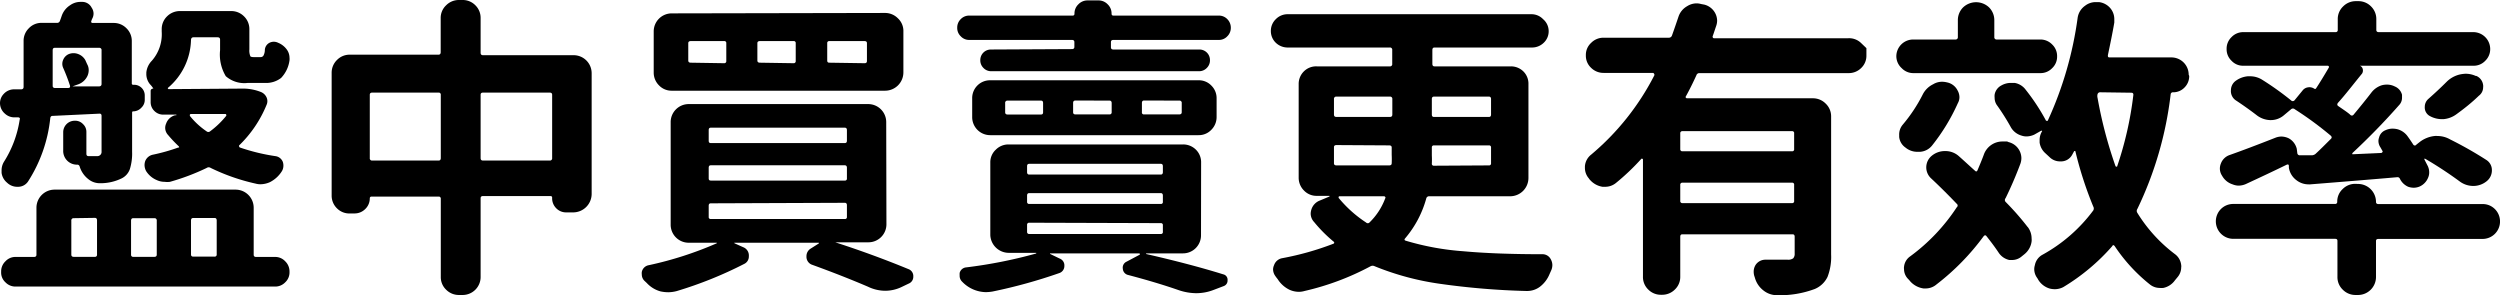
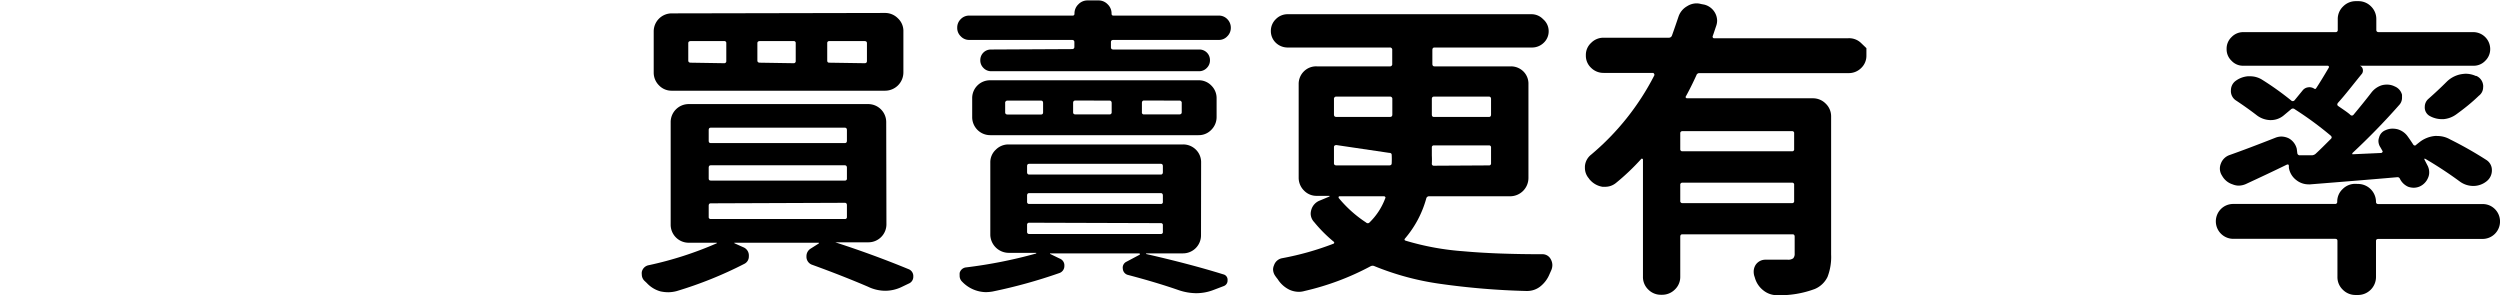
<svg xmlns="http://www.w3.org/2000/svg" viewBox="0 0 237.3 28.01">
  <title>h2</title>
  <g id="圖層_2" data-name="圖層 2">
    <g id="圖層_1-2" data-name="圖層 1">
-       <path d="M9.64,14.38V11q0-.24-.24-.21L5,11c-.14,0-.21.07-.23.23a13.73,13.73,0,0,1-2.11,6,1.13,1.13,0,0,1-.91.5H1.67a1.38,1.38,0,0,1-1-.39,1.46,1.46,0,0,1-.52-.93v-.21a1.57,1.57,0,0,1,.23-.85,10.33,10.33,0,0,0,1.49-4,.16.16,0,0,0,0-.15.2.2,0,0,0-.15-.06H1.44l-.06,0a1.31,1.31,0,0,1-.91-.35,1.32,1.32,0,0,1-.47-1,1.25,1.25,0,0,1,.35-.87,1.33,1.33,0,0,1,.94-.44H2q.24,0,.24-.24V3.9a1.66,1.66,0,0,1,.5-1.22,1.64,1.64,0,0,1,1.23-.51H5.39A.27.27,0,0,0,5.68,2c.06-.15.12-.32.18-.5a1.94,1.94,0,0,1,.79-1,1.68,1.68,0,0,1,1-.32l.2,0A1,1,0,0,1,8.7.73a1,1,0,0,1,.18.56,1,1,0,0,1-.12.47A1.09,1.09,0,0,0,8.67,2a.11.11,0,0,0,0,.12.12.12,0,0,0,.1.06h2A1.67,1.67,0,0,1,12,2.68a1.67,1.67,0,0,1,.51,1.22v4a.13.13,0,0,0,.15.15,1,1,0,0,1,.76.27,1,1,0,0,1,.32.75l0,.38a1,1,0,0,1-.31.76,1.07,1.07,0,0,1-.74.36c-.1,0-.15,0-.15.14v3.69a5,5,0,0,1-.21,1.64,1.55,1.55,0,0,1-.82.91,4.55,4.55,0,0,1-1.84.44H9.52A1.7,1.7,0,0,1,8.38,17a2.41,2.41,0,0,1-.82-1.2v0a.23.23,0,0,0-.24-.17A1.3,1.3,0,0,1,6,14.27V12.54A1.09,1.09,0,0,1,7.1,11.46a1,1,0,0,1,.78.32,1,1,0,0,1,.32.76v2.05c0,.16.07.23.21.23h.85A.4.4,0,0,0,9.64,14.38ZM22.35,18a1.72,1.72,0,0,1,1.73,1.73v4.45q0,.21.24.21h1.75a1.29,1.29,0,0,1,1,.41,1.34,1.34,0,0,1,.41,1,1.28,1.28,0,0,1-.41,1,1.31,1.31,0,0,1-1,.4H1.52a1.31,1.31,0,0,1-1-.4,1.25,1.25,0,0,1-.41-1,1.31,1.31,0,0,1,.41-1,1.28,1.28,0,0,1,1-.41h1.7q.24,0,.24-.21V19.69A1.72,1.72,0,0,1,5.19,18ZM5,7.71v.43a.19.19,0,0,0,.21.21l1.28,0c.14,0,.19-.1.15-.23A17,17,0,0,0,6,6.45a.93.93,0,0,1,0-.78,1,1,0,0,1,.54-.54,1.21,1.21,0,0,1,.88,0,1.29,1.29,0,0,1,.68.58l.17.38a1.12,1.12,0,0,1,.15.56,1.34,1.34,0,0,1-.12.56A1.54,1.54,0,0,1,7.44,8l-.56.2s0,0,0,0,0,0,0,0L9.4,8.2c.16,0,.24-.09.24-.23V4.78a.21.21,0,0,0-.24-.24H5.19Q5,4.54,5,4.78Zm2,13a.21.21,0,0,0-.23.24v3.22c0,.14.08.21.23.21H9a.19.19,0,0,0,.21-.21V20.92q0-.24-.21-.24Zm7.88.24a.21.21,0,0,0-.23-.24h-2q-.21,0-.21.24v3.22a.19.19,0,0,0,.21.21h2c.15,0,.23-.07.23-.21ZM22.94,8.41a4.63,4.63,0,0,1,1.82.32,1,1,0,0,1,.54.51.86.86,0,0,1,0,.72,11.3,11.3,0,0,1-2.6,3.84.1.1,0,0,0,0,.1.13.13,0,0,0,.07.1,18.68,18.68,0,0,0,3.37.82.87.87,0,0,1,.71.56,1.1,1.1,0,0,1,.05.35,1,1,0,0,1-.17.56,2.87,2.87,0,0,1-1.11,1,2.26,2.26,0,0,1-.91.2,1.72,1.72,0,0,1-.44-.06A19.21,19.21,0,0,1,20,15.94a.33.33,0,0,0-.38,0,21.17,21.17,0,0,1-3.49,1.32,1.94,1.94,0,0,1-.49,0,1.79,1.79,0,0,1-.77-.17,2.2,2.2,0,0,1-1-.85,1.24,1.24,0,0,1-.15-.56,1.21,1.21,0,0,1,.06-.38,1,1,0,0,1,.7-.61A18,18,0,0,0,16.93,14,.08.08,0,0,0,17,14a.14.14,0,0,0-.05-.13,12.41,12.41,0,0,1-1-1.06,1,1,0,0,1-.27-.67,1,1,0,0,1,.09-.41,1.24,1.24,0,0,1,.85-.79l.12,0a0,0,0,1,0,0-.06H15.5a1.17,1.17,0,0,1-.85-.35,1.15,1.15,0,0,1-.35-.85V8.67a.23.23,0,0,1,.26-.26A2.38,2.38,0,0,0,14.24,8a1.51,1.51,0,0,1-.35-1V6.88a1.85,1.85,0,0,1,.52-1.11A3.82,3.82,0,0,0,15.35,3V2.78a1.68,1.68,0,0,1,.51-1.23,1.72,1.72,0,0,1,1.22-.5h4.86a1.7,1.7,0,0,1,1.22.5,1.68,1.68,0,0,1,.51,1.23V4.69a1.39,1.39,0,0,0,.08.61c0,.08.15.12.3.12h.68A.31.31,0,0,0,25,5.29a1.15,1.15,0,0,0,.14-.57.82.82,0,0,1,.44-.66.91.91,0,0,1,.82,0,1.89,1.89,0,0,1,.85.68,1.34,1.34,0,0,1,.23.73,1.22,1.22,0,0,1,0,.26,3,3,0,0,1-.8,1.67,2.32,2.32,0,0,1-1.57.47H23.53a2.67,2.67,0,0,1-2.1-.64,4,4,0,0,1-.54-2.46v-1c0-.16-.08-.23-.24-.23H18.37c-.14,0-.22.07-.24.23a6.13,6.13,0,0,1-2.19,4.57.06.06,0,0,0,0,.07.08.08,0,0,0,.08.05ZM21.47,11a.13.13,0,0,0,0-.12.08.08,0,0,0-.08-.06H18.13a.12.12,0,0,0-.11.07s0,.09,0,.11a7.22,7.22,0,0,0,1.58,1.46.26.26,0,0,0,.35,0A8.34,8.34,0,0,0,21.47,11Zm-.9,9.93q0-.24-.21-.24h-2c-.16,0-.23.08-.23.24v3.22c0,.14.07.21.23.21h2a.19.19,0,0,0,.21-.21Z" />
-       <path d="M45.62,5c0,.16.07.24.23.24h8.58a1.71,1.71,0,0,1,1.73,1.72V18.43a1.76,1.76,0,0,1-1.73,1.73h-.7a1.29,1.29,0,0,1-.94-.4,1.33,1.33,0,0,1-.38-1c0-.1-.06-.15-.17-.15H45.85c-.16,0-.23.07-.23.21v7.41A1.71,1.71,0,0,1,43.89,28h-.33a1.69,1.69,0,0,1-1.21-.5,1.64,1.64,0,0,1-.51-1.23V18.87a.19.19,0,0,0-.21-.21H35.27c-.11,0-.17.06-.17.18a1.39,1.39,0,0,1-.43,1,1.42,1.42,0,0,1-1,.42h-.41A1.65,1.65,0,0,1,32,19.79a1.68,1.68,0,0,1-.52-1.22V6.91A1.69,1.69,0,0,1,32,5.68a1.67,1.67,0,0,1,1.21-.49h8.41q.21,0,.21-.24V1.73A1.64,1.64,0,0,1,42.35.5,1.69,1.69,0,0,1,43.56,0h.33a1.67,1.67,0,0,1,1.23.5,1.67,1.67,0,0,1,.5,1.23Zm-10.52,10a.21.21,0,0,0,.23.24h6.3q.21,0,.21-.24v-6a.19.19,0,0,0-.21-.21h-6.3c-.15,0-.23.07-.23.21Zm10.52,0c0,.16.07.24.23.24h6.33a.21.21,0,0,0,.23-.24v-6c0-.14-.08-.21-.23-.21H45.85c-.16,0-.23.07-.23.21Z" />
      <path d="M84.14,21.27A1.71,1.71,0,0,1,82.41,23H79.28a.05.05,0,0,0,0,0s0,0,0,0c2.36.76,4.68,1.61,6.94,2.54a.7.7,0,0,1,.47.71.69.69,0,0,1-.44.67l-.73.35a3.63,3.63,0,0,1-1.5.33,3.82,3.82,0,0,1-1.64-.39Q80,26.19,77.11,25.14a.8.8,0,0,1-.56-.82.83.83,0,0,1,.38-.71l.79-.5a.06.06,0,0,0,0-.07s0,0,0,0H69.76a.05.05,0,0,0-.05,0s0,.05,0,.05l.85.38a.84.84,0,0,1,.52.85.77.77,0,0,1-.44.73,37.71,37.71,0,0,1-6.41,2.58,3.26,3.26,0,0,1-.79.11,3.57,3.57,0,0,1-.74-.08,2.77,2.77,0,0,1-1.31-.8l-.18-.17a.83.83,0,0,1-.29-.62,1.09,1.09,0,0,1,0-.26.82.82,0,0,1,.67-.64,33.78,33.78,0,0,0,6.45-2.08s0,0,0-.05,0,0,0,0H65.39a1.71,1.71,0,0,1-1.73-1.73v-9.7a1.71,1.71,0,0,1,1.73-1.73h17a1.71,1.71,0,0,1,1.73,1.73ZM84,1.23a1.7,1.7,0,0,1,1.22.5A1.64,1.64,0,0,1,85.75,3V6.88A1.74,1.74,0,0,1,84,8.61H63.78a1.64,1.64,0,0,1-1.23-.51,1.7,1.7,0,0,1-.5-1.22V3a1.71,1.71,0,0,1,1.73-1.73ZM68.73,6a.19.19,0,0,0,.21-.21V4.1a.18.18,0,0,0-.21-.2H65.57c-.16,0-.24.07-.24.2V5.74q0,.21.24.21Zm-1.26,6.12c-.14,0-.2.08-.2.23v1c0,.16.06.23.2.23H80.19c.13,0,.2-.07.2-.23v-1c0-.15-.07-.23-.2-.23Zm0,3.57c-.14,0-.2.08-.2.24v1c0,.14.06.21.2.21H80.19a.18.18,0,0,0,.2-.21v-1c0-.16-.07-.24-.2-.24Zm0,3.61c-.14,0-.2.08-.2.23v1.06a.18.18,0,0,0,.2.2H80.19a.18.18,0,0,0,.2-.2V19.48c0-.15-.07-.23-.2-.23ZM75.32,6a.19.19,0,0,0,.21-.21V4.1a.18.18,0,0,0-.21-.2H72.13c-.16,0-.24.07-.24.2V5.74q0,.21.24.21Zm6.74,0c.16,0,.23-.07.23-.21V4.1c0-.13-.07-.2-.23-.2H78.72a.18.18,0,0,0-.2.2V5.74c0,.14.06.21.2.21Z" />
      <path d="M101.75,4.66c.15,0,.23-.07.23-.21V4c0-.14-.08-.21-.23-.21H92a1.07,1.07,0,0,1-.8-.34,1.08,1.08,0,0,1-.34-.82,1.11,1.11,0,0,1,.34-.82,1.09,1.09,0,0,1,.8-.33h9.82c.11,0,.17-.06.17-.18a1.19,1.19,0,0,1,.37-.89,1.19,1.19,0,0,1,.89-.37h1a1.19,1.19,0,0,1,.89.37,1.19,1.19,0,0,1,.37.89c0,.12.06.18.17.18h10a1.1,1.1,0,0,1,.81.33,1.15,1.15,0,0,1,.34.82,1.12,1.12,0,0,1-.34.82,1.07,1.07,0,0,1-.81.34h-10c-.15,0-.23.07-.23.21v.49c0,.14.08.21.23.21h8.12a1,1,0,0,1,1.05,1,1,1,0,0,1-.3.75,1,1,0,0,1-.75.31H94.1a1,1,0,0,1-.75-.31,1,1,0,0,1-.3-.75,1,1,0,0,1,1-1ZM114,22.32a1.71,1.71,0,0,1-1.73,1.73h-3.48a0,0,0,0,0,0,.06c2.89.66,5.33,1.31,7.32,1.93a.52.52,0,0,1,.41.56.55.55,0,0,1-.38.56l-1,.38a4.52,4.52,0,0,1-1.59.29,5.29,5.29,0,0,1-1.67-.29q-2.1-.73-4.8-1.44a.64.64,0,0,1-.5-.58.62.62,0,0,1,.35-.68l1.26-.67a.09.09,0,0,0,0-.07s0-.05-.06-.05H99.67s0,0,0,.05,0,0,0,0l.91.44a.69.69,0,0,1,.45.7.7.7,0,0,1-.48.68,49.14,49.14,0,0,1-6.33,1.75,4,4,0,0,1-.67.06,3.19,3.19,0,0,1-2.23-1v0h0a.75.75,0,0,1-.23-.56,2.46,2.46,0,0,1,0-.26.7.7,0,0,1,.62-.53,44.88,44.88,0,0,0,6.65-1.32s0-.06,0-.06H95.74A1.76,1.76,0,0,1,94,22.32V15.44a1.62,1.62,0,0,1,.52-1.23,1.68,1.68,0,0,1,1.21-.5h16.55a1.71,1.71,0,0,1,1.24.5,1.67,1.67,0,0,1,.49,1.23ZM94,12.83a1.71,1.71,0,0,1-1.72-1.73V9.35A1.69,1.69,0,0,1,94,7.62h19.75a1.64,1.64,0,0,1,1.23.5,1.67,1.67,0,0,1,.5,1.23V11.1a1.7,1.7,0,0,1-.5,1.22,1.64,1.64,0,0,1-1.23.51Zm1.64-3.28a.21.21,0,0,0-.23.24v.87c0,.14.08.21.23.21h3.17c.14,0,.2-.07.2-.21V9.79c0-.16-.06-.24-.2-.24Zm2.06,6c-.14,0-.21.07-.21.23v.56c0,.15.07.23.21.23h12.48c.13,0,.2-.08.2-.23v-.56c0-.16-.07-.23-.2-.23Zm0,2.78c-.14,0-.21.08-.21.23v.59a.19.19,0,0,0,.21.21h12.48a.18.18,0,0,0,.2-.21v-.59c0-.15-.07-.23-.2-.23Zm0,2.81a.19.19,0,0,0-.21.21V22a.19.19,0,0,0,.21.21h12.48a.18.18,0,0,0,.2-.21v-.61a.18.18,0,0,0-.2-.21Zm4.39-11.6c-.16,0-.23.08-.23.24v.87c0,.14.07.21.23.21h3.22a.19.19,0,0,0,.21-.21V9.79q0-.24-.21-.24Zm6.5,0c-.13,0-.2.08-.2.24v.87a.18.18,0,0,0,.2.21h3.34q.24,0,.24-.21V9.79a.21.21,0,0,0-.24-.24Z" />
-       <path d="M145.08,16.9a1.74,1.74,0,0,1-1.73,1.73h-7.68a.27.27,0,0,0-.29.21,9.87,9.87,0,0,1-2,3.78c-.1.11-.08.19.06.23a25.3,25.3,0,0,0,5.48,1q3.07.28,7.47.28a.88.88,0,0,1,.82.5,1.13,1.13,0,0,1,.14.52,1.27,1.27,0,0,1-.09.47l-.17.38a2.88,2.88,0,0,1-.91,1.21,2,2,0,0,1-1.23.41h-.09a70.71,70.71,0,0,1-8.17-.68,26,26,0,0,1-6.21-1.67.42.42,0,0,0-.38,0,25.08,25.08,0,0,1-6.27,2.35,2,2,0,0,1-.53.08,2.21,2.21,0,0,1-.91-.2,2.73,2.73,0,0,1-1.11-1c-.08-.1-.16-.2-.24-.32a1.11,1.11,0,0,1-.2-.62,1,1,0,0,1,.09-.38,1,1,0,0,1,.76-.67,27.3,27.3,0,0,0,4.89-1.38.11.11,0,0,0,0-.2,13.41,13.41,0,0,1-1.84-1.85,1.18,1.18,0,0,1-.33-.79,1.36,1.36,0,0,1,.06-.38,1.33,1.33,0,0,1,.82-.88l.91-.38a0,0,0,1,0,0-.06H125a1.64,1.64,0,0,1-1.23-.51,1.7,1.7,0,0,1-.5-1.22V8a1.67,1.67,0,0,1,.5-1.23A1.64,1.64,0,0,1,125,6.3h6.91a.21.21,0,0,0,.24-.24V4.75a.21.21,0,0,0-.24-.24h-9.66a1.62,1.62,0,0,1-1.15-.45,1.53,1.53,0,0,1-.47-1.12,1.53,1.53,0,0,1,.47-1.12,1.55,1.55,0,0,1,1.15-.47h23.08a1.52,1.52,0,0,1,1.14.47A1.49,1.49,0,0,1,147,2.94a1.49,1.49,0,0,1-.47,1.12,1.58,1.58,0,0,1-1.14.45h-9.23c-.13,0-.2.08-.2.24V6.06c0,.16.07.24.2.24h7.24a1.68,1.68,0,0,1,1.22.5A1.64,1.64,0,0,1,145.08,8ZM126.86,9.17a.21.21,0,0,0-.24.23v1.47c0,.16.08.23.24.23h5.06c.16,0,.24-.07.24-.23V9.4a.21.21,0,0,0-.24-.23Zm0,4.6c-.16,0-.24.07-.24.2V15.5c0,.13.08.2.24.2h5c.16,0,.24-.07.24-.2a7.68,7.68,0,0,0,0-.79V14c0-.13-.08-.2-.24-.2Zm4.62,5.07q.06-.09,0-.15a.14.14,0,0,0-.11-.06h-4.22a.1.1,0,0,0-.09.06s0,.07,0,.09a11.49,11.49,0,0,0,2.61,2.34.22.22,0,0,0,.32,0A6.2,6.2,0,0,0,131.48,18.84Zm9.85-3.14a.18.18,0,0,0,.2-.2V14a.18.18,0,0,0-.2-.2h-5.22a.18.18,0,0,0-.2.2v.77a7.29,7.29,0,0,1,0,.76.18.18,0,0,0,.2.2Zm.2-6.3c0-.15-.07-.23-.2-.23h-5.22c-.13,0-.2.08-.2.23v1.47c0,.16.07.23.2.23h5.22c.13,0,.2-.07.2-.23Z" />
+       <path d="M145.08,16.9a1.74,1.74,0,0,1-1.73,1.73h-7.68a.27.27,0,0,0-.29.21,9.87,9.87,0,0,1-2,3.78c-.1.11-.08.19.06.23a25.3,25.3,0,0,0,5.48,1q3.07.28,7.47.28a.88.88,0,0,1,.82.5,1.13,1.13,0,0,1,.14.52,1.27,1.27,0,0,1-.09.47l-.17.38a2.88,2.88,0,0,1-.91,1.21,2,2,0,0,1-1.23.41h-.09a70.71,70.71,0,0,1-8.17-.68,26,26,0,0,1-6.21-1.67.42.42,0,0,0-.38,0,25.08,25.08,0,0,1-6.27,2.35,2,2,0,0,1-.53.08,2.21,2.21,0,0,1-.91-.2,2.73,2.73,0,0,1-1.11-1c-.08-.1-.16-.2-.24-.32a1.11,1.11,0,0,1-.2-.62,1,1,0,0,1,.09-.38,1,1,0,0,1,.76-.67,27.3,27.3,0,0,0,4.89-1.38.11.11,0,0,0,0-.2,13.41,13.41,0,0,1-1.84-1.85,1.18,1.18,0,0,1-.33-.79,1.36,1.36,0,0,1,.06-.38,1.33,1.33,0,0,1,.82-.88l.91-.38a0,0,0,1,0,0-.06H125a1.64,1.64,0,0,1-1.23-.51,1.7,1.7,0,0,1-.5-1.22V8a1.67,1.67,0,0,1,.5-1.23A1.64,1.64,0,0,1,125,6.3h6.91a.21.21,0,0,0,.24-.24V4.75a.21.21,0,0,0-.24-.24h-9.66a1.62,1.62,0,0,1-1.15-.45,1.53,1.53,0,0,1-.47-1.12,1.53,1.53,0,0,1,.47-1.12,1.55,1.55,0,0,1,1.15-.47h23.08a1.52,1.52,0,0,1,1.14.47A1.49,1.49,0,0,1,147,2.94a1.49,1.49,0,0,1-.47,1.12,1.58,1.58,0,0,1-1.14.45h-9.23c-.13,0-.2.08-.2.24V6.06c0,.16.07.24.2.24h7.24a1.68,1.68,0,0,1,1.22.5A1.64,1.64,0,0,1,145.08,8ZM126.86,9.17a.21.21,0,0,0-.24.23v1.47c0,.16.08.23.24.23h5.06c.16,0,.24-.07.24-.23V9.4a.21.21,0,0,0-.24-.23Zm0,4.6c-.16,0-.24.07-.24.2V15.5c0,.13.08.2.24.2h5c.16,0,.24-.07.24-.2a7.68,7.68,0,0,0,0-.79c0-.13-.08-.2-.24-.2Zm4.62,5.07q.06-.09,0-.15a.14.14,0,0,0-.11-.06h-4.22a.1.1,0,0,0-.09.06s0,.07,0,.09a11.49,11.49,0,0,0,2.61,2.34.22.22,0,0,0,.32,0A6.2,6.2,0,0,0,131.48,18.84Zm9.85-3.14a.18.18,0,0,0,.2-.2V14a.18.18,0,0,0-.2-.2h-5.22a.18.18,0,0,0-.2.2v.77a7.29,7.29,0,0,1,0,.76.18.18,0,0,0,.2.2Zm.2-6.3c0-.15-.07-.23-.2-.23h-5.22c-.13,0-.2.08-.2.23v1.47c0,.16.07.23.2.23h5.22c.13,0,.2-.07.2-.23Z" />
      <path d="M176.66,4.09l.5.48v.7a1.6,1.6,0,0,1-.5,1.19,1.66,1.66,0,0,1-1.2.48H161.31a.29.29,0,0,0-.29.21c-.32.7-.65,1.37-1,2a.09.09,0,0,0,0,.12.14.14,0,0,0,.11.06h11.95a1.69,1.69,0,0,1,1.22.51,1.66,1.66,0,0,1,.51,1.21v13.1a5.25,5.25,0,0,1-.34,2.13,2.35,2.35,0,0,1-1.21,1.15,9.48,9.48,0,0,1-3.61.59h0a2.05,2.05,0,0,1-1.29-.47,2.29,2.29,0,0,1-.79-1.2l-.06-.18a1.52,1.52,0,0,1-.05-.38,1.19,1.19,0,0,1,.2-.67,1.11,1.11,0,0,1,.91-.47h2.11a.81.81,0,0,0,.53-.13.63.63,0,0,0,.14-.46V22.47c0-.16-.07-.23-.2-.23H159.7c-.14,0-.21.07-.21.23v3.78a1.64,1.64,0,0,1-.51,1.23,1.7,1.7,0,0,1-1.22.5h-.08a1.67,1.67,0,0,1-1.23-.5,1.64,1.64,0,0,1-.5-1.23V15.15a.08.08,0,0,0-.06-.08.09.09,0,0,0-.09,0,21.45,21.45,0,0,1-2.43,2.31,1.6,1.6,0,0,1-1,.35h-.26a2,2,0,0,1-1.2-.67.47.47,0,0,1-.09-.12,1.52,1.52,0,0,1-.38-1v-.15a1.54,1.54,0,0,1,.59-1.11,24.22,24.22,0,0,0,6-7.53A.15.15,0,0,0,157,7a.12.12,0,0,0-.12-.08h-4.65a1.66,1.66,0,0,1-1.2-.48,1.56,1.56,0,0,1-.5-1.19,1.54,1.54,0,0,1,.5-1.18,1.63,1.63,0,0,1,1.2-.49h6.15a.31.31,0,0,0,.32-.2c.22-.61.42-1.2.62-1.79a1.79,1.79,0,0,1,.82-1,1.68,1.68,0,0,1,.9-.27,1.52,1.52,0,0,1,.42.06l.32.06a1.62,1.62,0,0,1,1,.76,1.59,1.59,0,0,1,.21.76,1.51,1.51,0,0,1-.09.5c-.12.35-.22.67-.32.94a.18.18,0,0,0,0,.16.13.13,0,0,0,.1.07h12.75A1.63,1.63,0,0,1,176.66,4.09ZM170.1,14.36a.18.18,0,0,0,.2-.21V12.66a.18.18,0,0,0-.2-.21H159.7a.19.19,0,0,0-.21.21v1.49a.19.19,0,0,0,.21.21Zm-10.61,4.71a.19.19,0,0,0,.21.21h10.4a.18.18,0,0,0,.2-.21V17.55a.18.18,0,0,0-.2-.21H159.7a.19.19,0,0,0-.21.21Z" />
-       <path d="M193.65,3.75a1.55,1.55,0,0,1,1.14.47,1.51,1.51,0,0,1,.47,1.13,1.49,1.49,0,0,1-.47,1.12,1.52,1.52,0,0,1-1.14.47h-12a1.52,1.52,0,0,1-1.14-.47A1.53,1.53,0,0,1,180,5.35a1.6,1.6,0,0,1,1.61-1.6h4a.21.21,0,0,0,.23-.23V1.93a1.71,1.71,0,0,1,.5-1.23,1.79,1.79,0,0,1,2.46,0,1.71,1.71,0,0,1,.5,1.23V3.52a.21.21,0,0,0,.23.23ZM182.49,9a2.15,2.15,0,0,1,1-1,1.63,1.63,0,0,1,.85-.24,2,2,0,0,1,.47.06,1.43,1.43,0,0,1,1,.76,1.33,1.33,0,0,1,.18.65,1.15,1.15,0,0,1-.15.56,18.62,18.62,0,0,1-2.43,4,1.59,1.59,0,0,1-1.17.62H182a1.75,1.75,0,0,1-1.14-.41,1.39,1.39,0,0,1-.59-1v-.18a1.44,1.44,0,0,1,.35-1A14.62,14.62,0,0,0,182.49,9Zm10,12.57a1.79,1.79,0,0,1,.35,1.06,1.43,1.43,0,0,1,0,.29,1.87,1.87,0,0,1-.67,1.2l-.26.21a1.4,1.4,0,0,1-.91.35l-.27,0a1.63,1.63,0,0,1-1-.67q-.47-.71-1.17-1.59-.12-.17-.27,0A22.74,22.74,0,0,1,183.81,27a1.57,1.57,0,0,1-1,.38l-.23,0a2.1,2.1,0,0,1-1.23-.64,3.27,3.27,0,0,0-.24-.27,1.33,1.33,0,0,1-.38-.93.66.66,0,0,1,0-.21,1.36,1.36,0,0,1,.59-1,18.07,18.07,0,0,0,4.42-4.66.2.2,0,0,0,0-.32c-.88-.92-1.69-1.72-2.43-2.41a1.42,1.42,0,0,1,.06-2.16,1.94,1.94,0,0,1,1.26-.44,1.9,1.9,0,0,1,1.29.47c.51.45,1,.91,1.55,1.4q.15.15.24-.06c.19-.45.39-.92.58-1.43a1.87,1.87,0,0,1,1.79-1.29l.44,0,.14.06A1.59,1.59,0,0,1,191.87,15a1.64,1.64,0,0,1-.09.53c-.43,1.15-.9,2.24-1.41,3.28a.26.26,0,0,0,0,.35C191.2,20,191.88,20.79,192.45,21.53ZM207.8,7.21a1.52,1.52,0,0,1-.45,1.1,1.47,1.47,0,0,1-1.07.45.21.21,0,0,0-.24.18,34.14,34.14,0,0,1-3.16,10.89.33.33,0,0,0,0,.38,14.27,14.27,0,0,0,3.55,3.9,1.49,1.49,0,0,1,.61,1.06.56.56,0,0,1,0,.2,1.44,1.44,0,0,1-.35.94l-.24.29a1.8,1.8,0,0,1-1.11.73,2.07,2.07,0,0,1-.35,0,1.49,1.49,0,0,1-.91-.32,15.92,15.92,0,0,1-3.34-3.63c-.1-.14-.18-.15-.26,0a19.58,19.58,0,0,1-4.63,3.87,1.75,1.75,0,0,1-.79.2,2,2,0,0,1-.5-.06,1.91,1.91,0,0,1-1.08-.82,1.76,1.76,0,0,0-.12-.2,1.41,1.41,0,0,1-.27-.82,1.31,1.31,0,0,1,.06-.38,1.43,1.43,0,0,1,.74-1,15,15,0,0,0,4.8-4.19.37.37,0,0,0,0-.38A35.47,35.47,0,0,1,197,14.38s0-.05-.06-.05a.09.09,0,0,0-.08.05l-.18.33a1.2,1.2,0,0,1-1,.61h-.14a1.4,1.4,0,0,1-1-.41l-.41-.38a1.67,1.67,0,0,1-.53-1V13.3a1.58,1.58,0,0,1,.24-.85,0,0,0,0,0-.06-.06l-.67.38a1.8,1.8,0,0,1-.77.18,1.5,1.5,0,0,1-.49-.09,1.69,1.69,0,0,1-1-.82,21.69,21.69,0,0,0-1.26-2,1.21,1.21,0,0,1-.26-.76,1.53,1.53,0,0,1,0-.3,1.22,1.22,0,0,1,.64-.87,1.82,1.82,0,0,1,.88-.24l.38,0a1.64,1.64,0,0,1,1.05.65,19.48,19.48,0,0,1,1.91,2.9s0,.05.1.05.08,0,.1-.05a34.46,34.46,0,0,0,2.82-9.73,1.69,1.69,0,0,1,.7-1.14,1.63,1.63,0,0,1,1-.35h.23l.09,0a1.67,1.67,0,0,1,1.14.65,1.61,1.61,0,0,1,.32,1v.29c-.17,1-.38,2-.61,3.1,0,.14,0,.21.17.21h5.86a1.64,1.64,0,0,1,1.64,1.64Zm-8.43,1.55a.25.25,0,0,0-.27.18.69.69,0,0,0,0,.35,40.85,40.85,0,0,0,1.7,6.47.1.1,0,0,0,.09.06s.06,0,.06,0A33,33,0,0,0,202.5,9c0-.13-.05-.2-.21-.2Z" />
      <path d="M223.83,17.46a1.71,1.71,0,0,1,1.7,1.7c0,.14.08.21.23.21h9.87a1.62,1.62,0,0,1,1.19.48,1.66,1.66,0,0,1-1.19,2.83h-9.87c-.15,0-.23.06-.23.2v3.4A1.71,1.71,0,0,1,223.8,28h-.21a1.68,1.68,0,0,1-1.21-.5,1.64,1.64,0,0,1-.51-1.23v-3.4c0-.14-.07-.2-.21-.2H212a1.66,1.66,0,0,1-1.19-2.83,1.64,1.64,0,0,1,1.19-.48h9.64a.19.19,0,0,0,.21-.21,1.61,1.61,0,0,1,.51-1.2,1.68,1.68,0,0,1,1.21-.5Zm-5.77-2.93a.23.23,0,0,0,.26.21l1.14,0a.59.59,0,0,0,.38-.18c.34-.31.8-.77,1.41-1.38.1-.09.09-.19,0-.29a32.43,32.43,0,0,0-3.43-2.52.26.26,0,0,0-.35,0l-.67.56a1.91,1.91,0,0,1-1.26.47h-.06a2.22,2.22,0,0,1-1.32-.5c-.59-.45-1.22-.9-1.9-1.35a1.06,1.06,0,0,1-.5-1,1.11,1.11,0,0,1,.38-.82,2.28,2.28,0,0,1,1.23-.49h.2a2.15,2.15,0,0,1,1.09.29,27.57,27.57,0,0,1,2.81,2,.22.22,0,0,0,.32,0l.77-.94a.78.78,0,0,1,.52-.3.81.81,0,0,1,.59.13.14.14,0,0,0,.15,0c.39-.59.8-1.27,1.23-2a.13.13,0,0,0,0-.12.12.12,0,0,0-.12-.06h-8a1.48,1.48,0,0,1-1.11-.47,1.49,1.49,0,0,1-.47-1.12,1.51,1.51,0,0,1,.47-1.13,1.52,1.52,0,0,1,1.11-.47h8.76a.19.19,0,0,0,.21-.21v-1a1.64,1.64,0,0,1,.51-1.23,1.68,1.68,0,0,1,1.21-.5h.21a1.67,1.67,0,0,1,1.23.5,1.67,1.67,0,0,1,.5,1.23v1c0,.14.08.21.23.21h9a1.61,1.61,0,0,1,1.58,1.6,1.53,1.53,0,0,1-.47,1.12,1.5,1.5,0,0,1-1.11.47H224a.44.44,0,0,1,.27.31.55.55,0,0,1-.06.43c-.82,1-1.58,2-2.29,2.78-.09.12-.08.21,0,.29.57.39,1,.68,1.17.85a.2.2,0,0,0,.3,0c.6-.72,1.17-1.42,1.7-2.11a2,2,0,0,1,1-.7,1.89,1.89,0,0,1,.47-.06,1.64,1.64,0,0,1,.76.18,1.15,1.15,0,0,1,.68.79c0,.1,0,.18,0,.26a1,1,0,0,1-.29.73c-1.4,1.59-2.88,3.1-4.42,4.54a.15.15,0,0,0,0,.11s0,0,.08,0l2.66-.12a.21.21,0,0,0,.11-.08.09.09,0,0,0,0-.12l-.18-.32a1.11,1.11,0,0,1-.2-.62,1,1,0,0,1,.06-.32,1,1,0,0,1,.61-.7,1.6,1.6,0,0,1,.68-.15,2,2,0,0,1,.47.06,1.76,1.76,0,0,1,.93.64c.22.3.4.57.56.82a.17.17,0,0,0,.29,0l.33-.26a2.79,2.79,0,0,1,1.4-.56,1.12,1.12,0,0,1,.27,0,2.4,2.4,0,0,1,1.2.32A36,36,0,0,1,236,15.18a1.13,1.13,0,0,1,.53,1,1.3,1.3,0,0,1-.47,1,2,2,0,0,1-1.29.47,2.15,2.15,0,0,1-1.31-.44,37.47,37.47,0,0,0-3.26-2.14.11.11,0,0,0-.08,0,0,0,0,0,0,0,.06l.32.62a1.39,1.39,0,0,1,.14.61,1.22,1.22,0,0,1-.11.52,1.54,1.54,0,0,1-.79.82h0a1.49,1.49,0,0,1-.56.12,1.69,1.69,0,0,1-.53-.09,1.58,1.58,0,0,1-.79-.76.24.24,0,0,0-.26-.15c-2.27.2-5,.42-8.26.68h-.15a1.87,1.87,0,0,1-1.17-.41,1.83,1.83,0,0,1-.7-1.17l0-.15q0-.24-.24-.12c-1.29.63-2.55,1.22-3.78,1.79a1.76,1.76,0,0,1-.76.18,1.53,1.53,0,0,1-.56-.12,1.73,1.73,0,0,1-1-.82,1.23,1.23,0,0,1-.21-.68,1.25,1.25,0,0,1,.09-.46,1.35,1.35,0,0,1,.85-.83c1.1-.39,2.54-.93,4.34-1.64a1.63,1.63,0,0,1,.55-.11,1.68,1.68,0,0,1,.71.17,1.55,1.55,0,0,1,.76,1Zm15.11-3.69a2.42,2.42,0,0,1-1.23.47h-.17a2.37,2.37,0,0,1-1.12-.29.92.92,0,0,1-.49-.88,1,1,0,0,1,.35-.76c.6-.53,1.18-1.07,1.73-1.62a2.63,2.63,0,0,1,1.29-.7A3.55,3.55,0,0,1,234,7a2.32,2.32,0,0,1,1,.21l.06,0a1.08,1.08,0,0,1,.64.88.57.57,0,0,1,0,.18,1,1,0,0,1-.41.82C234.6,9.76,233.9,10.31,233.17,10.84Z" />
    </g>
  </g>
</svg>